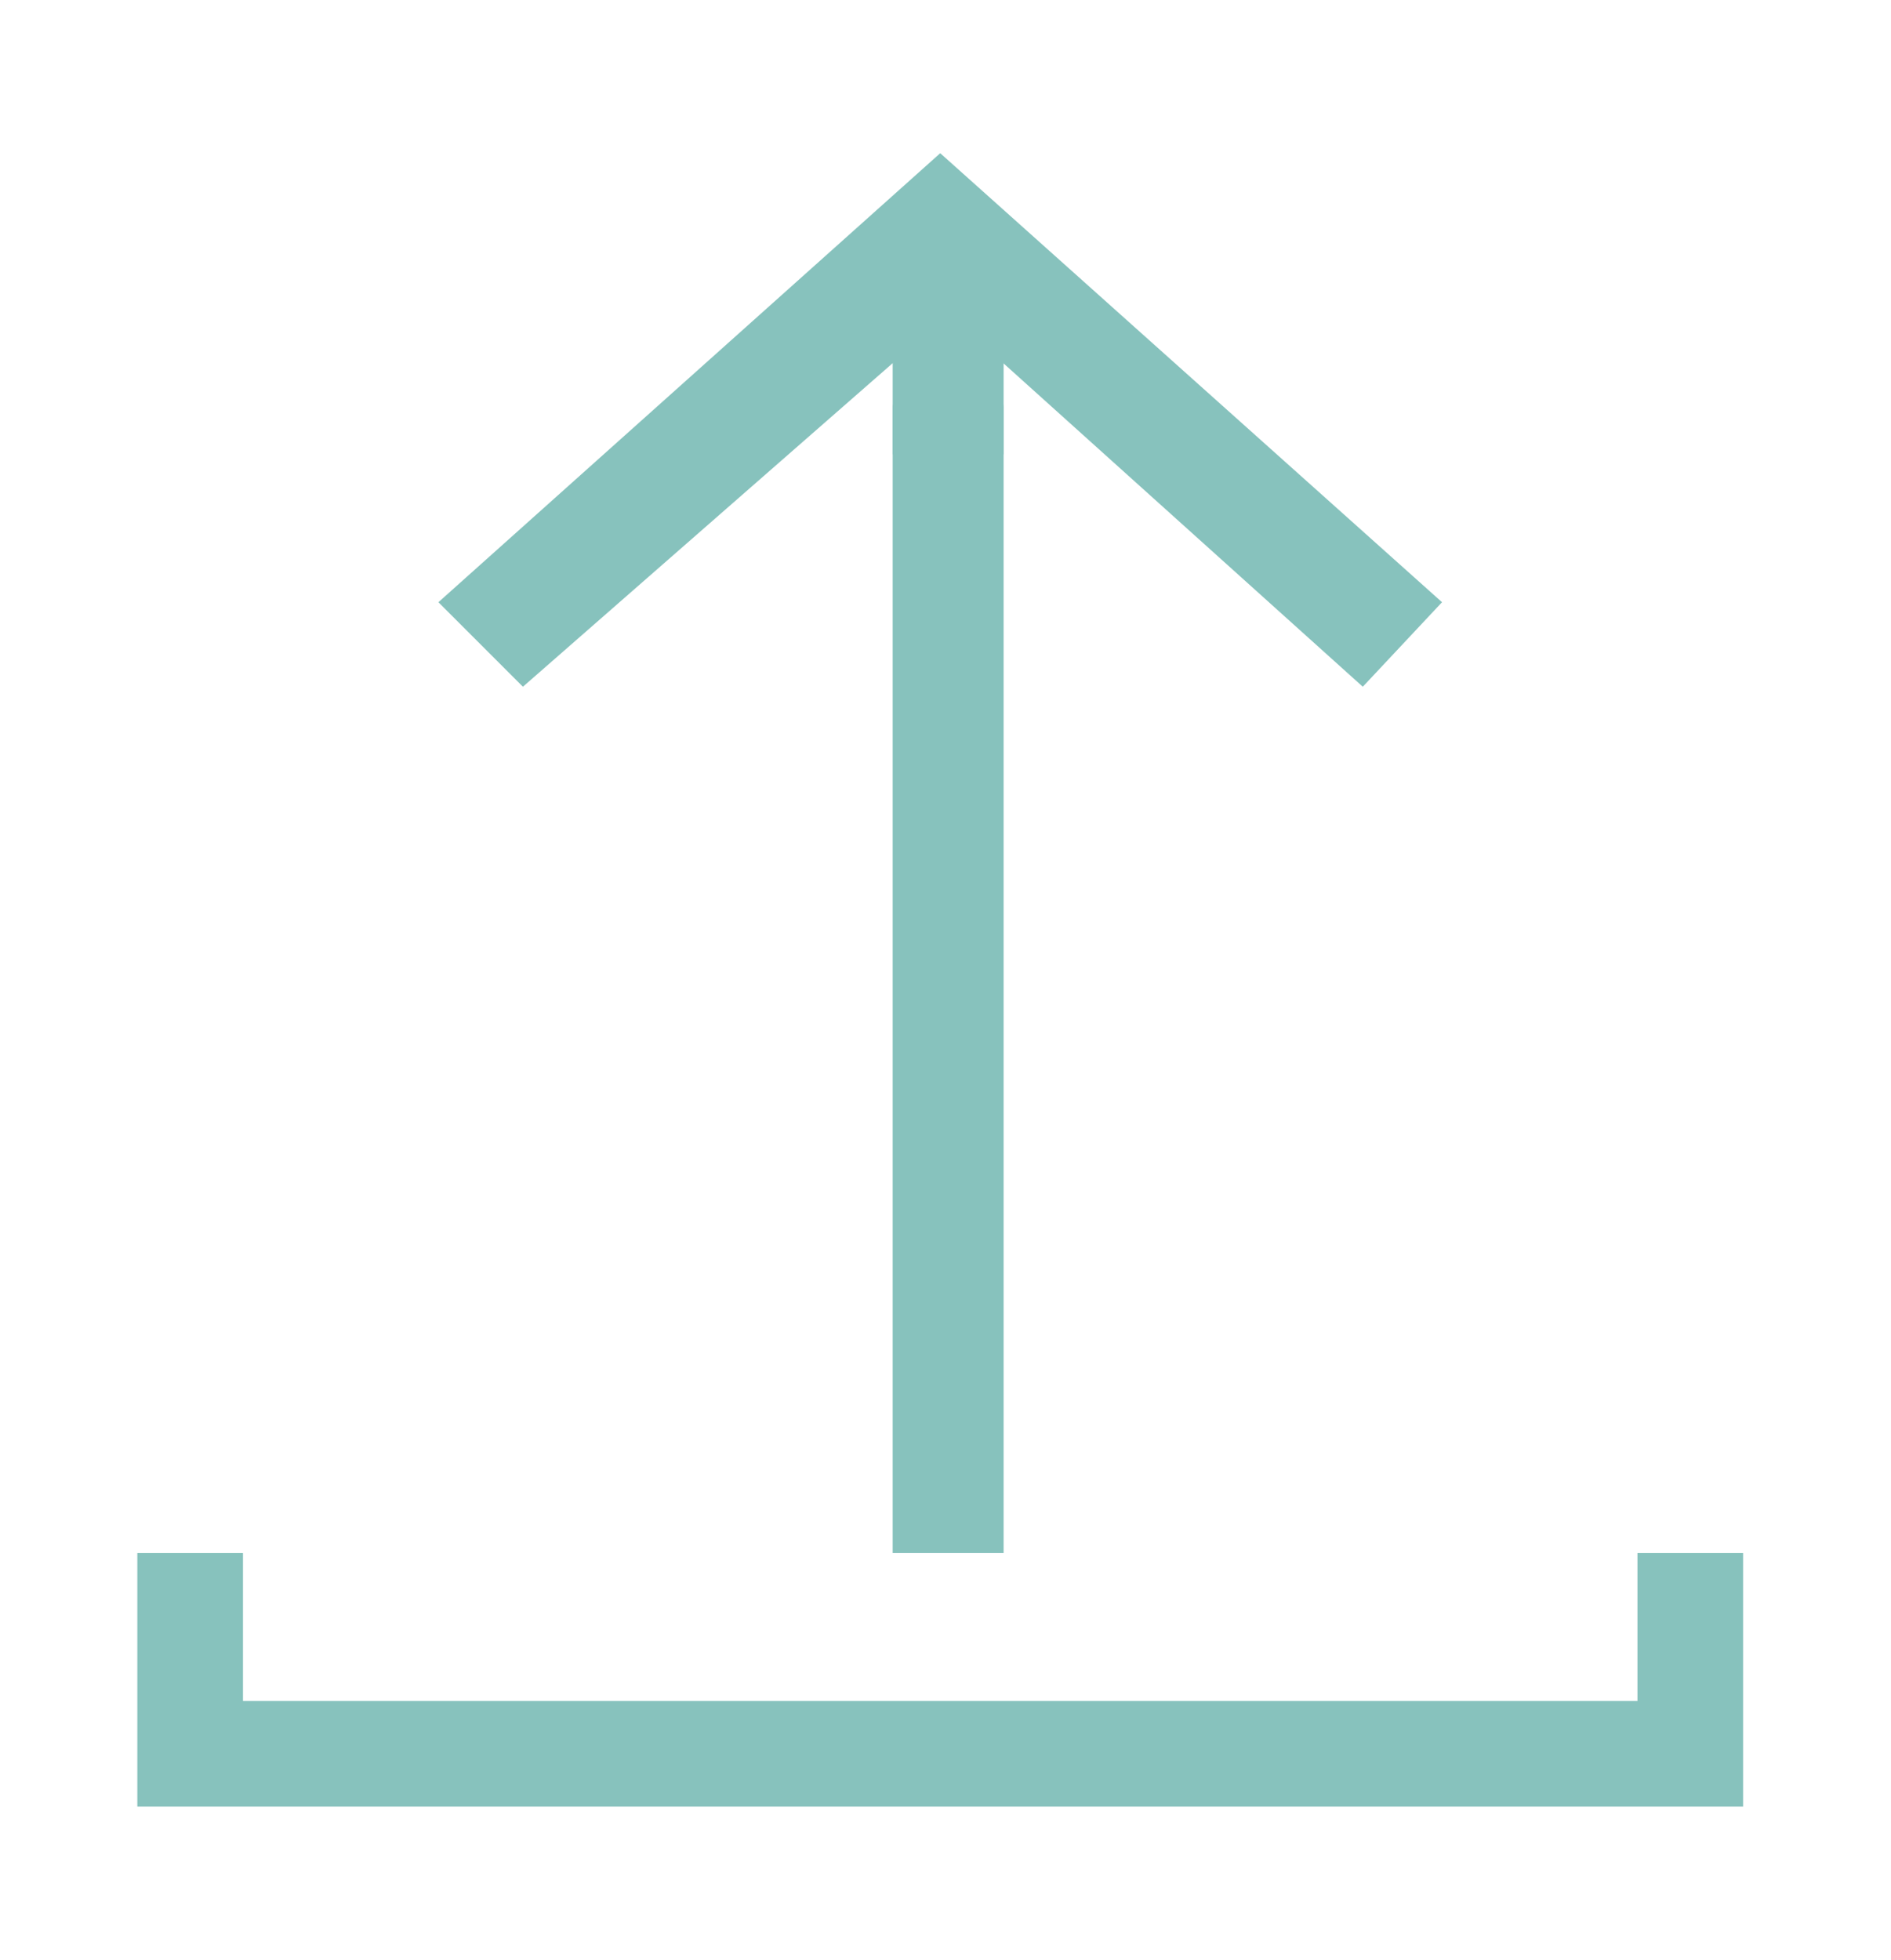
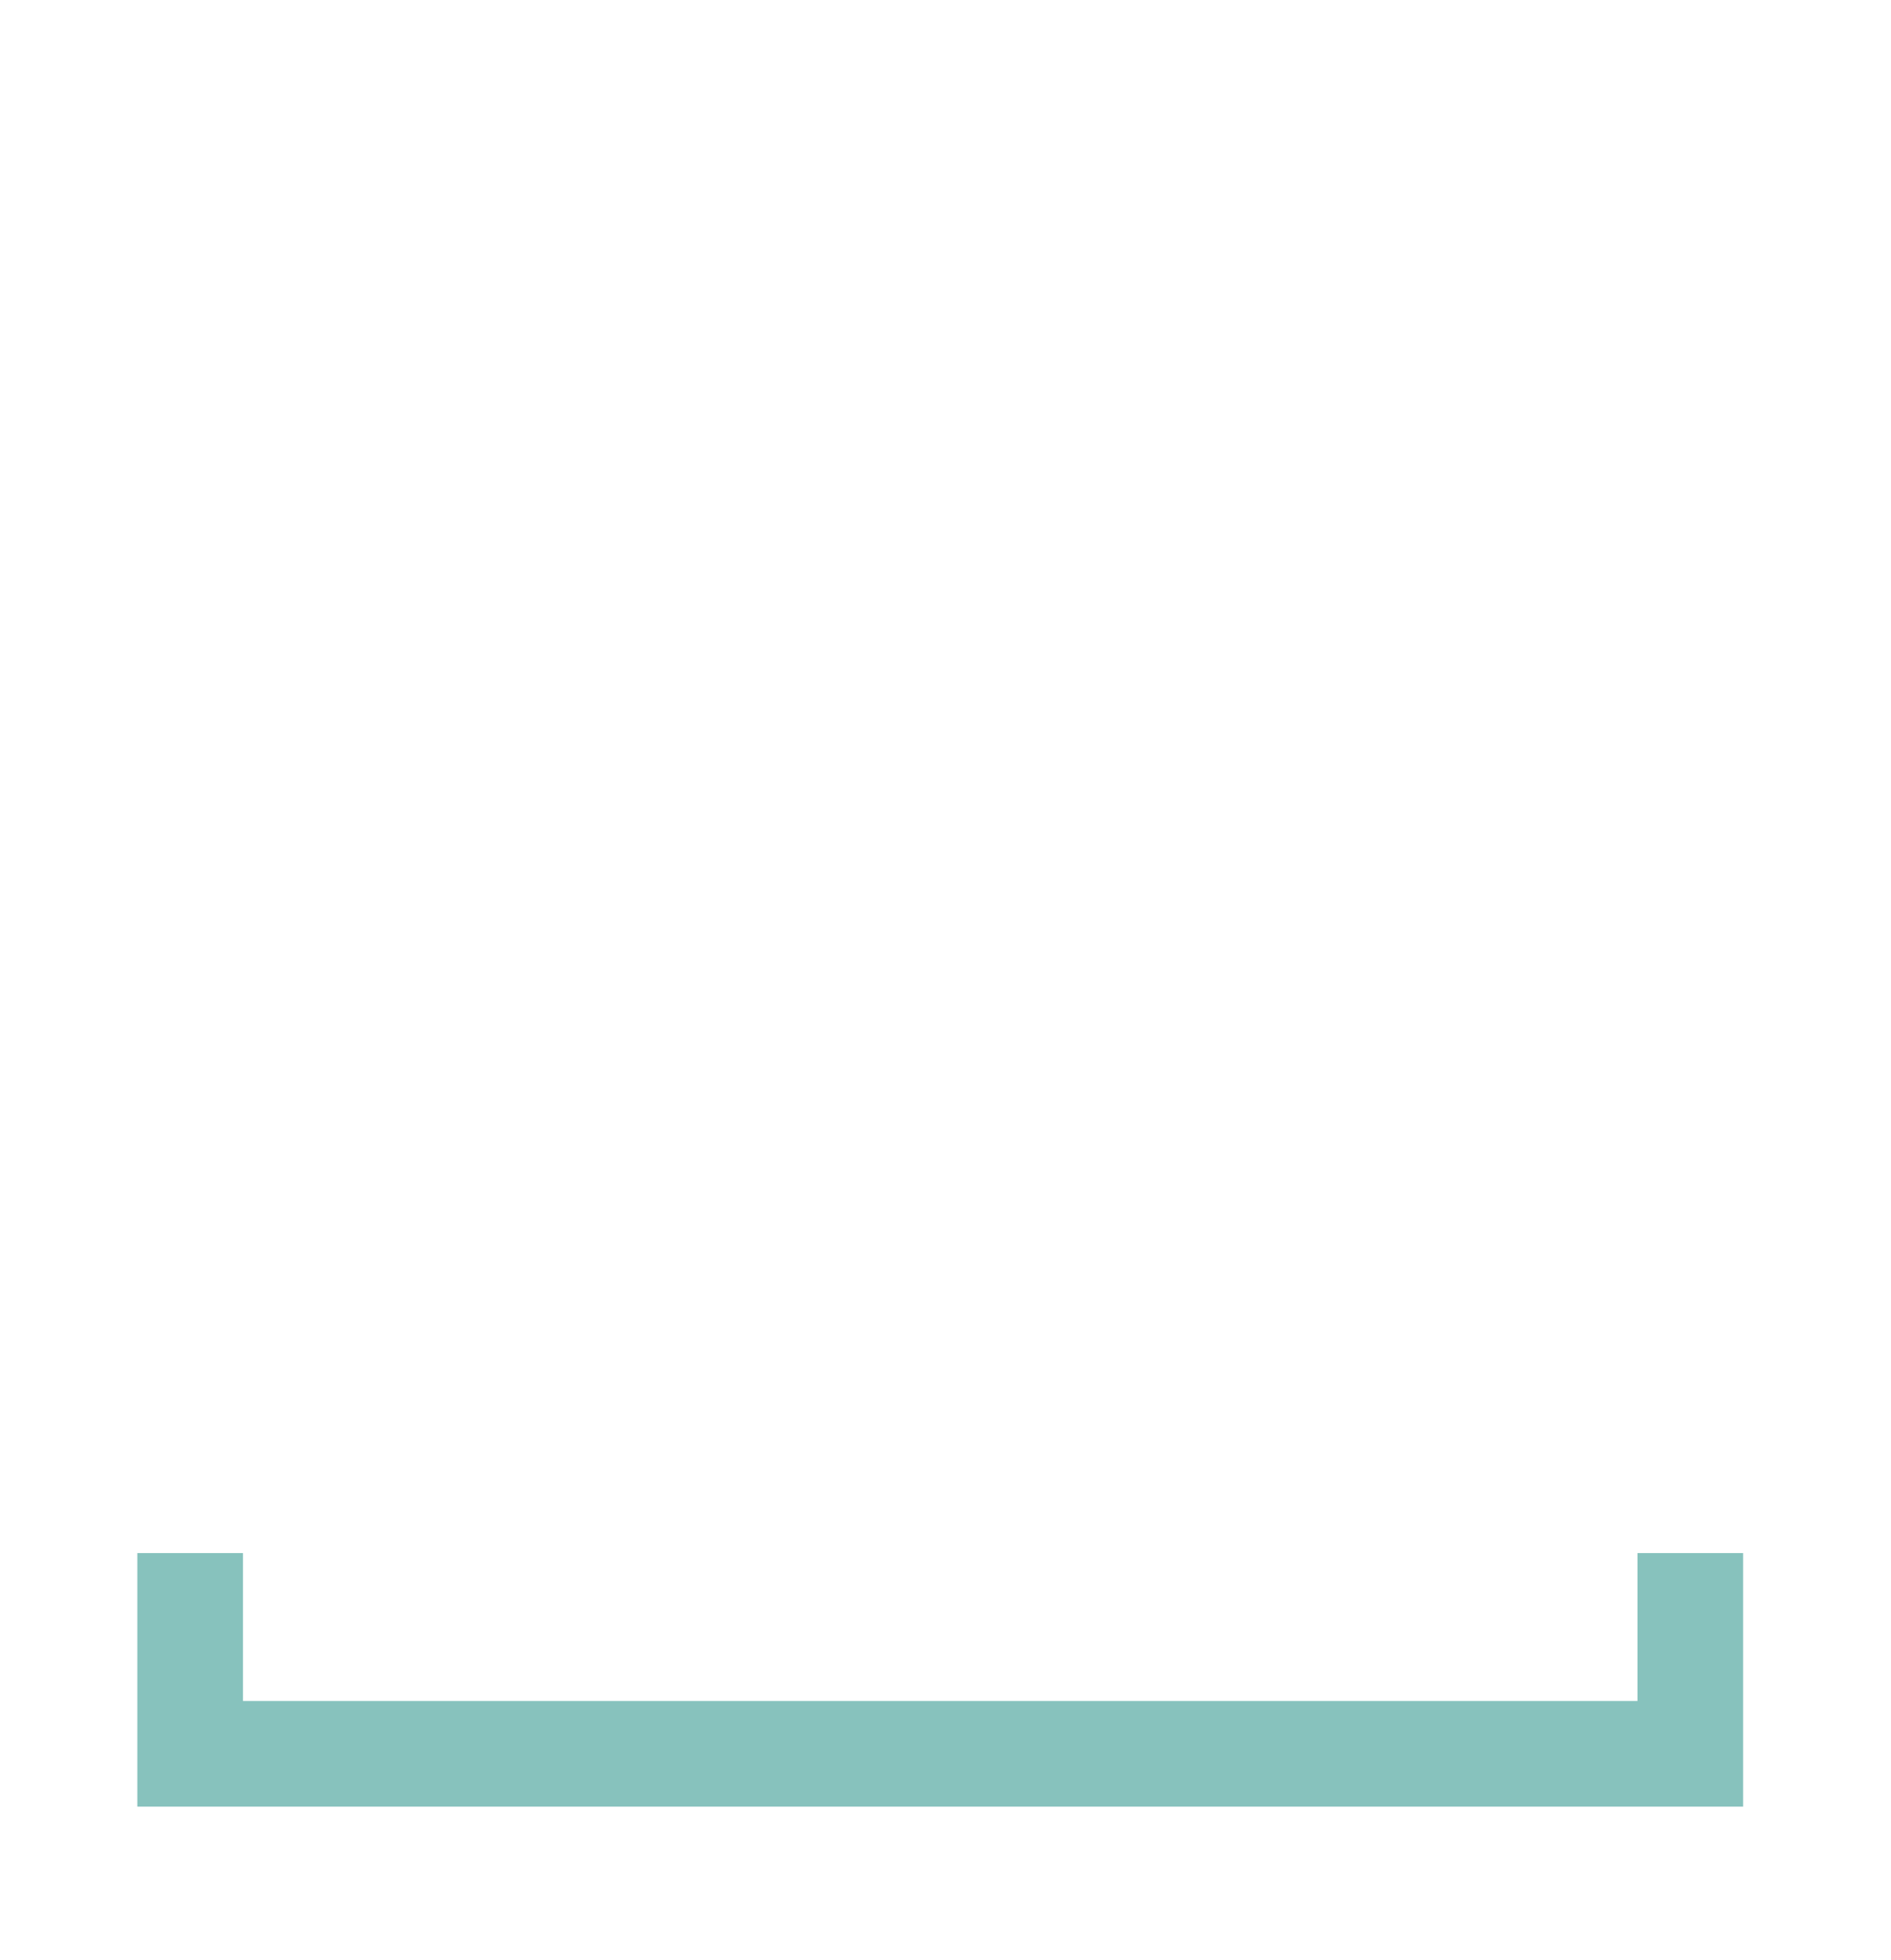
<svg xmlns="http://www.w3.org/2000/svg" version="1.1" id="Calque_1" x="0px" y="0px" viewBox="0 0 35.8 37.1" style="enable-background:new 0 0 35.8 37.1;" xml:space="preserve">
  <style type="text/css">
	.st0{fill:#87C2BD;}
</style>
  <polygon id="XMLID_132_" class="st0" points="33,34.2 2.6,34.2 2.6,29.4 4.6,29.4 4.6,32.2 31,32.2 31,29.4 33,29.4 " />
  <g id="XMLID_134_">
-     <path id="XMLID_135_" class="st0" d="M25.8,13l-7-6.3l0.2,1l0,21.7l-2.1,0l0-21.7l0.2-1L9.9,13l-1.6-1.6l9.5-8.5l9.5,8.5L25.8,13z" />
-   </g>
-   <rect id="XMLID_133_" x="16.9" y="5.8" class="st0" width="2.1" height="2.8" />
+     </g>
</svg>